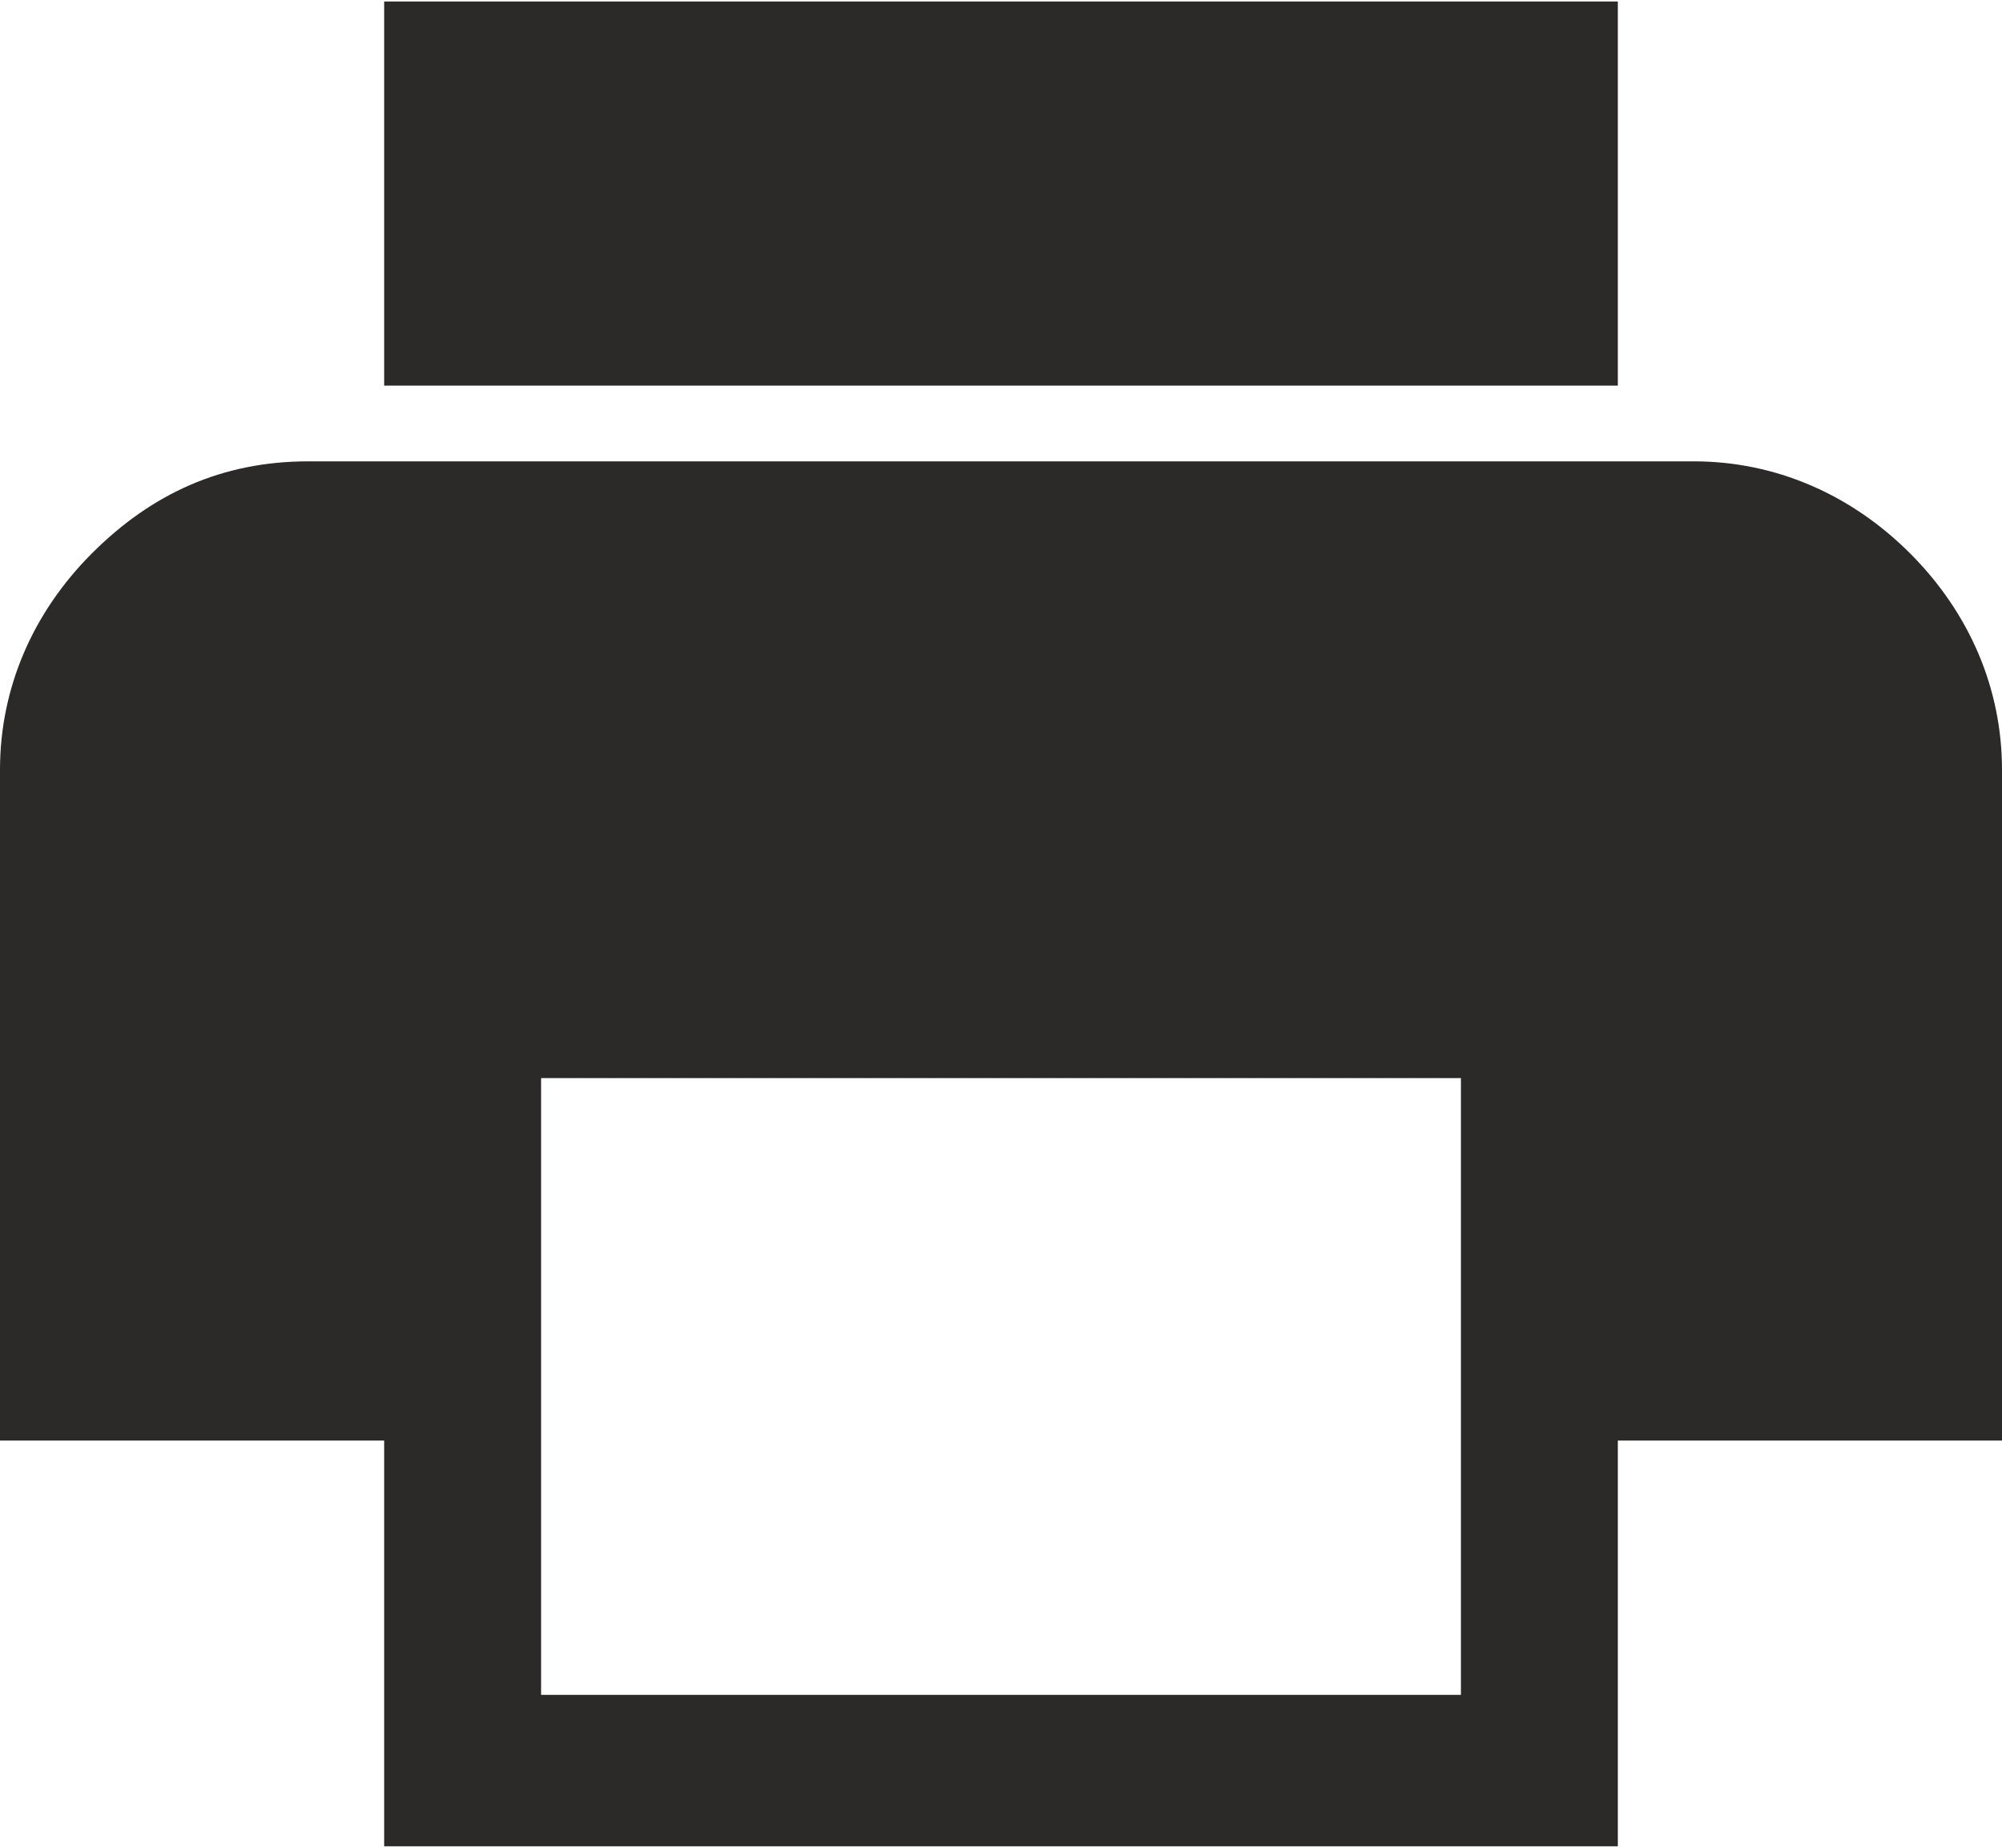
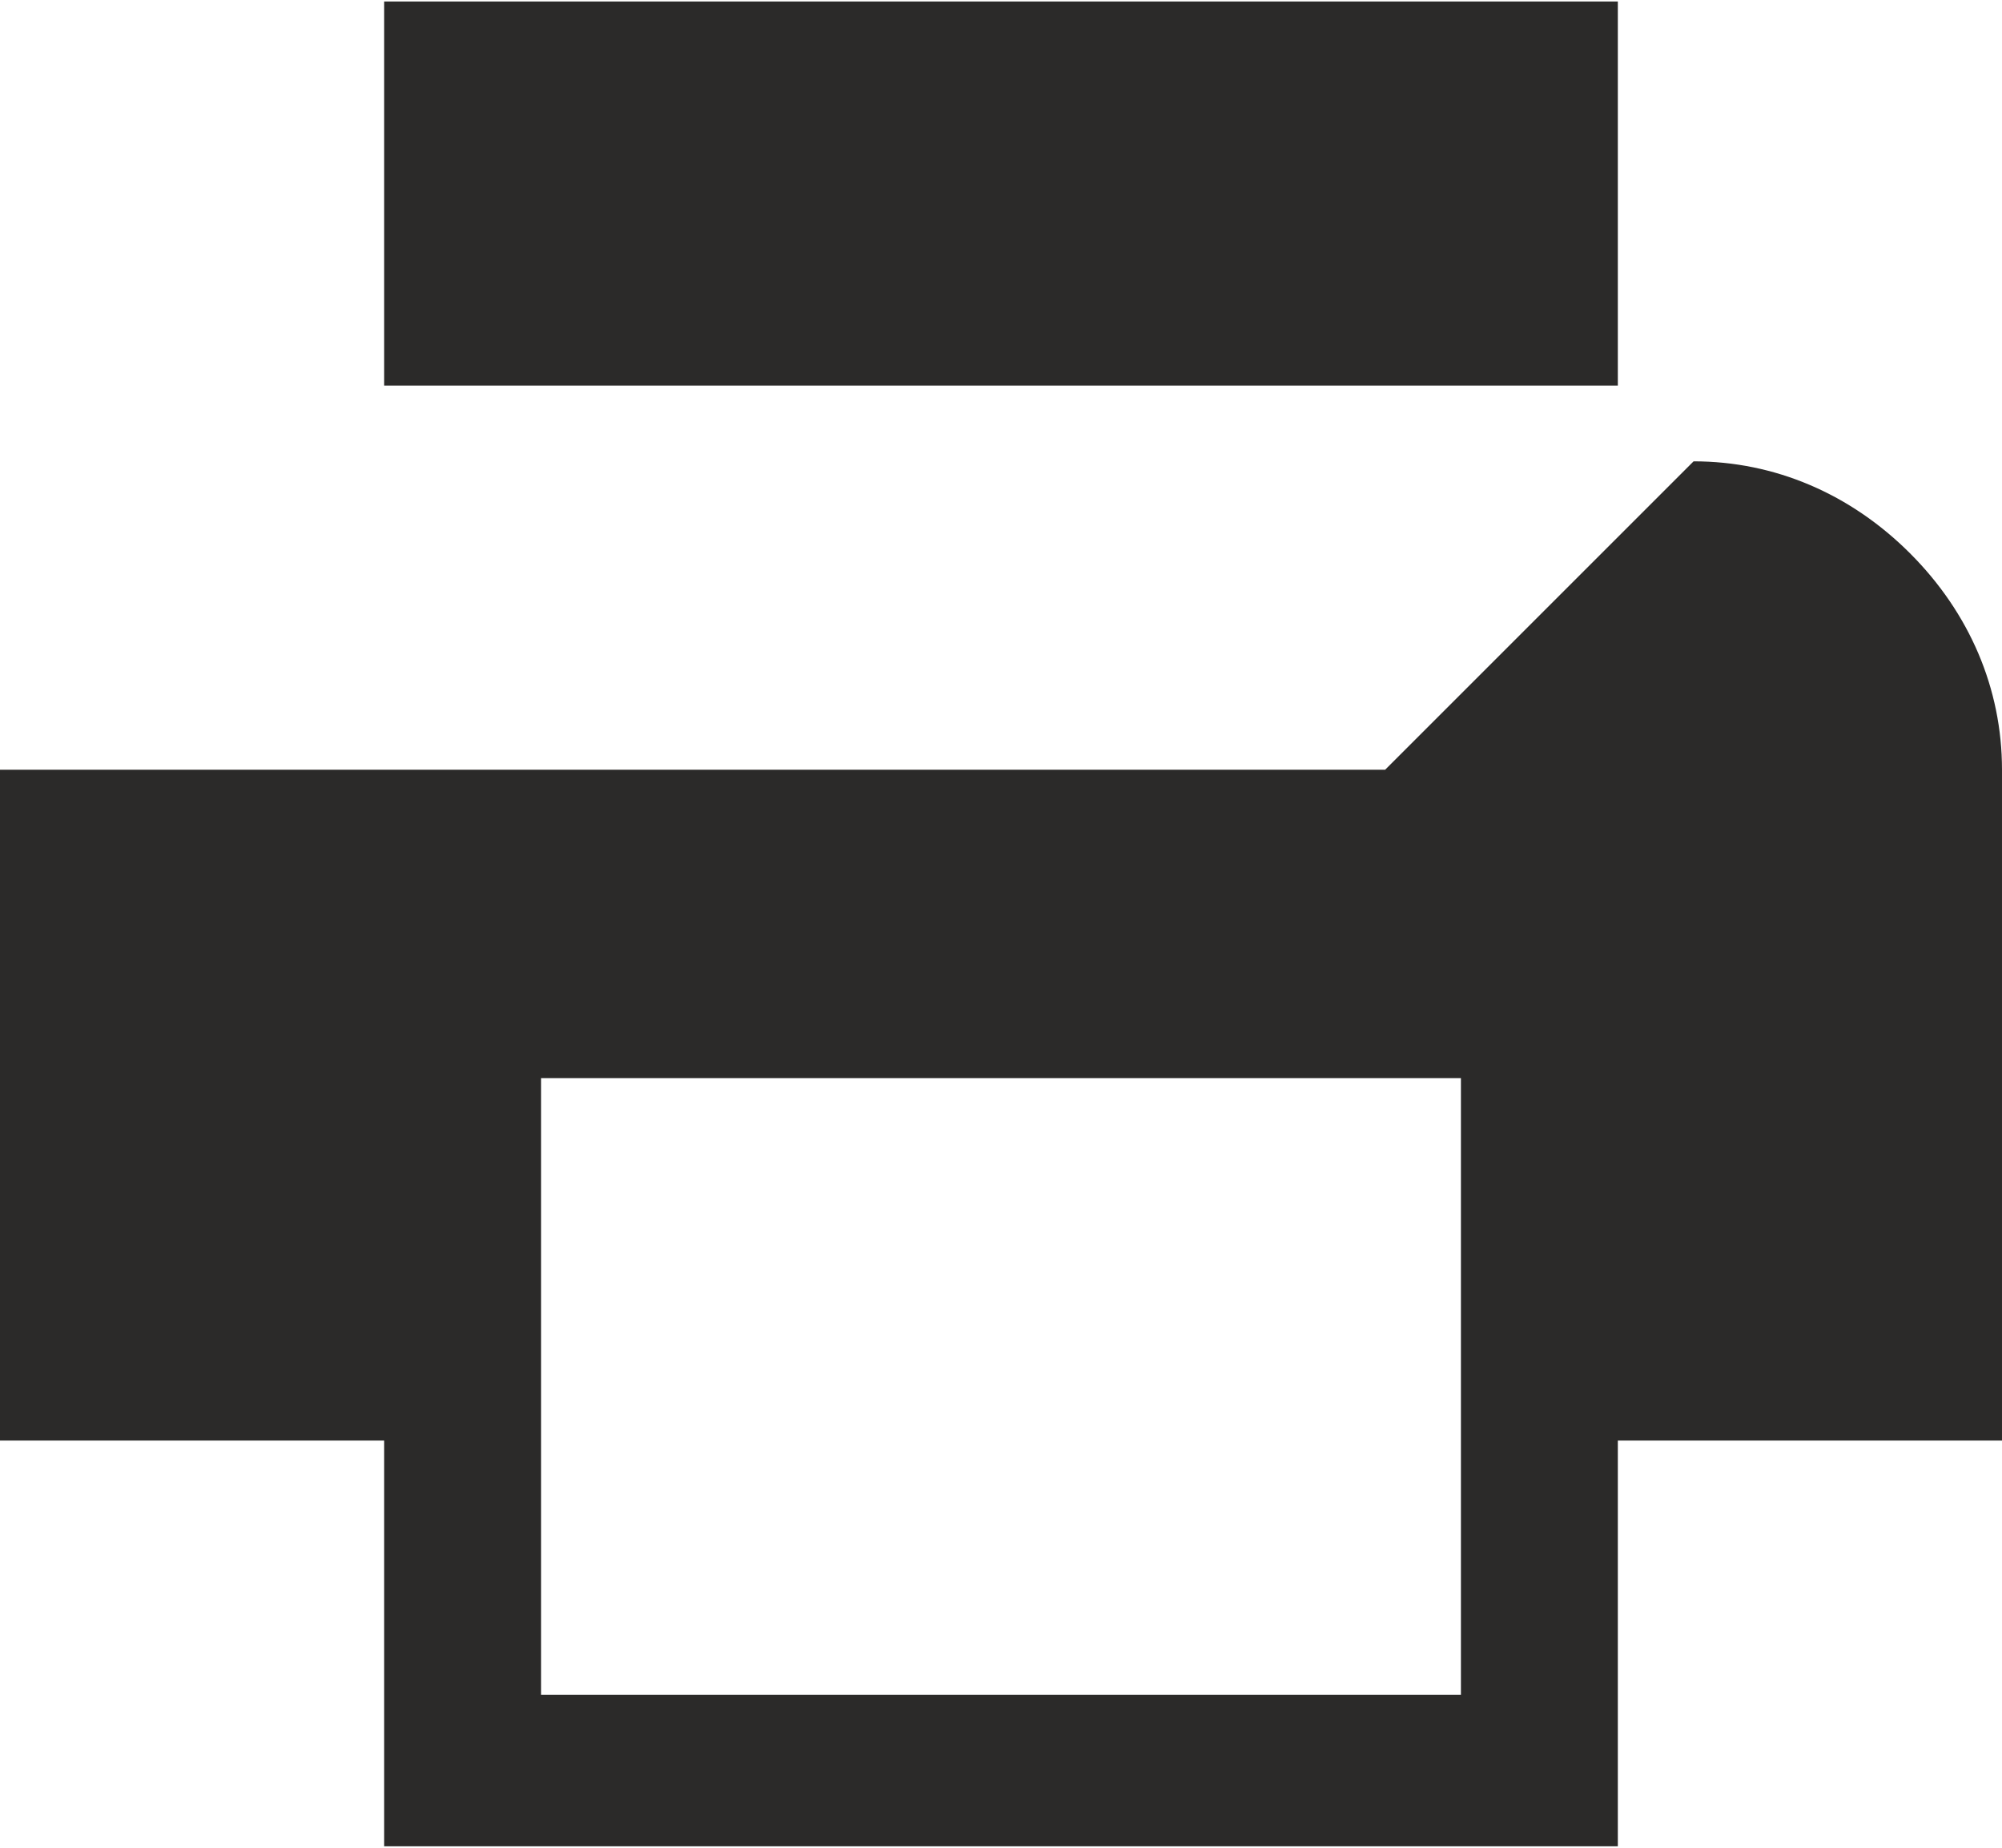
<svg xmlns="http://www.w3.org/2000/svg" xml:space="preserve" width="23.354mm" height="21.558mm" version="1.1" style="shape-rendering:geometricPrecision; text-rendering:geometricPrecision; image-rendering:optimizeQuality; fill-rule:evenodd; clip-rule:evenodd" viewBox="0 0 370 341">
  <defs>
    <style type="text/css">
   
    .fil0 {fill:#2B2A29;fill-rule:nonzero}
   
  </style>
  </defs>
  <g id="Vrstva_x0020_1">
-     <path class="fil0" d="M313 85c15,0 29,6 40,17 11,11 17,25 17,40l0 124 -71 0 0 75 -228 0 0 -75 -71 0 0 -124c0,-15 6,-29 17,-40 11,-11 24,-17 40,-17l256 0zm-43 228l0 -114 -170 0 0 114 170 0zm29 -313l0 71 -228 0 0 -71 228 0z" />
+     <path class="fil0" d="M313 85c15,0 29,6 40,17 11,11 17,25 17,40l0 124 -71 0 0 75 -228 0 0 -75 -71 0 0 -124l256 0zm-43 228l0 -114 -170 0 0 114 170 0zm29 -313l0 71 -228 0 0 -71 228 0z" />
  </g>
</svg>